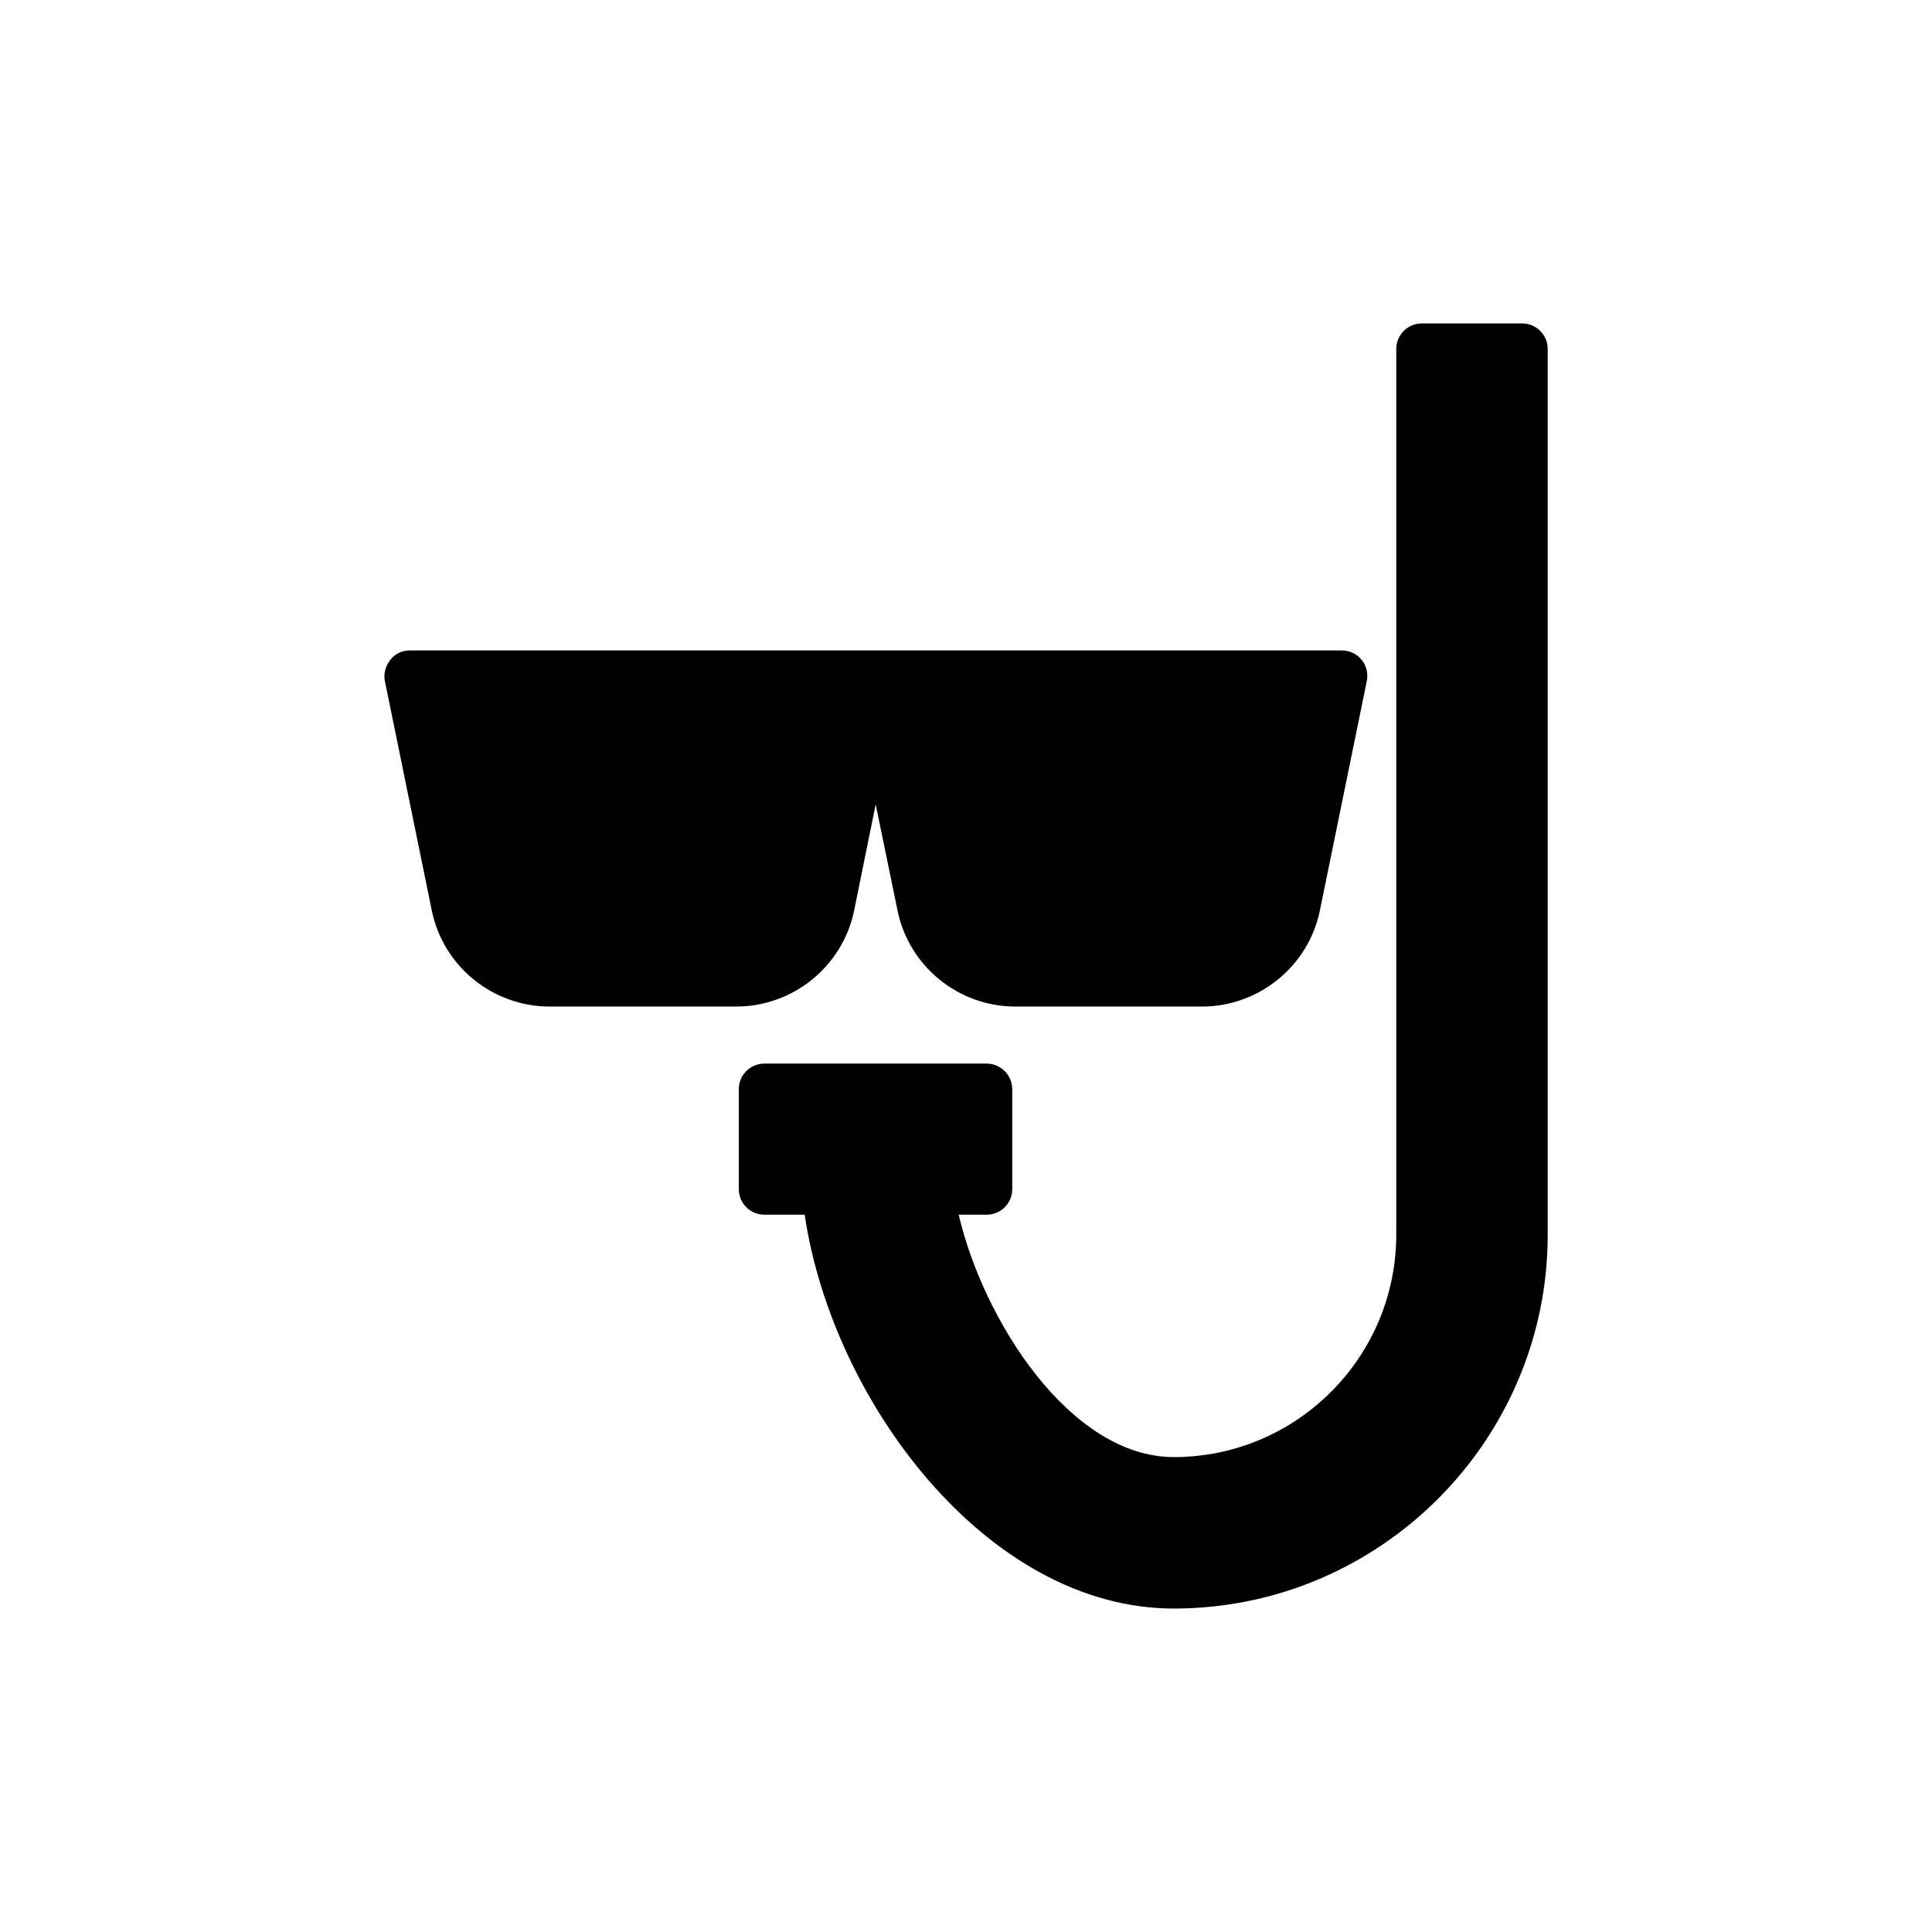
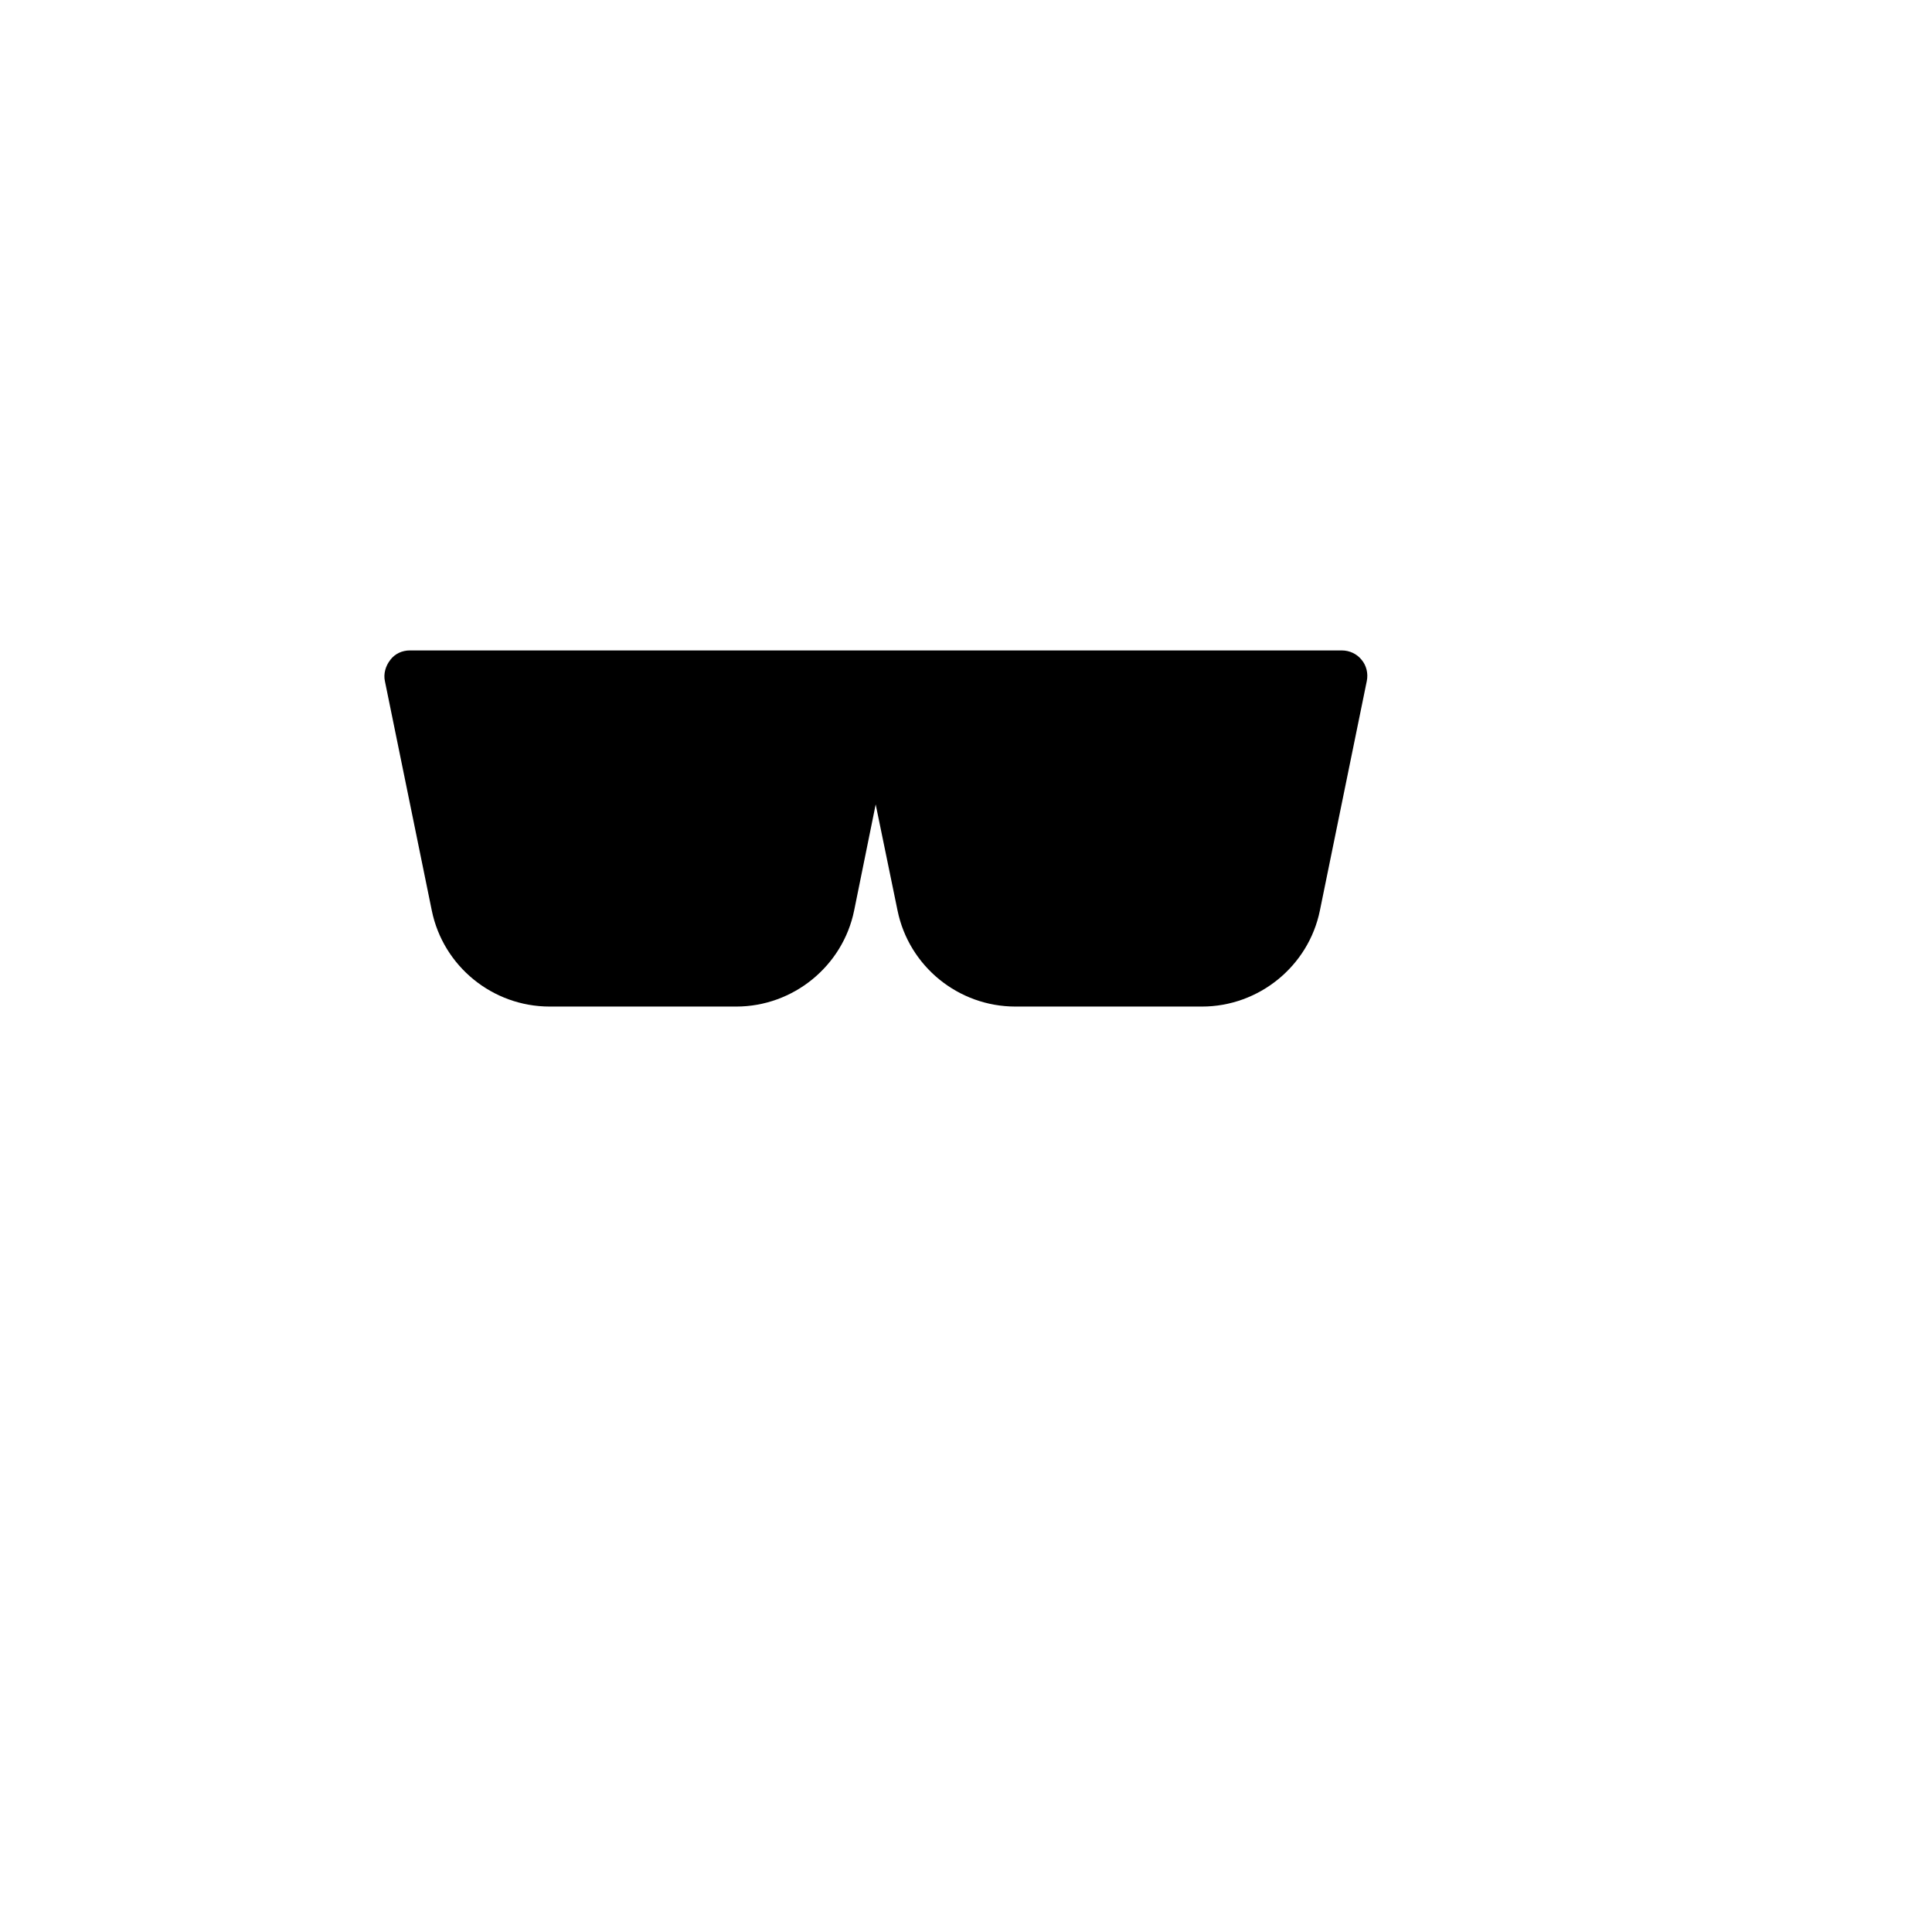
<svg xmlns="http://www.w3.org/2000/svg" fill="#000000" width="800px" height="800px" version="1.1" viewBox="144 144 512 512">
  <g>
    <path d="m247.43 318.89c-1.258 1.594-1.848 3.695-1.426 5.625l12.426 60.793c3.023 14.777 16.121 25.441 31.234 25.441h49.457c15.031 0 28.215-10.664 31.234-25.441l5.711-28.129 5.793 28.129c3.023 14.777 16.121 25.441 31.234 25.441h49.457c15.031 0 28.215-10.664 31.234-25.441l12.426-60.793c0.418-2.016-0.082-4.113-1.344-5.625-1.258-1.594-3.191-2.519-5.289-2.519h-246.95c-2.016 0-3.945 0.84-5.203 2.519z" />
-     <path d="m554.16 471.2v-234.69c0-3.777-3.023-6.801-6.801-6.801h-26.535c-3.777 0-6.801 3.023-6.801 6.801v234.69c0 32.496-26.449 58.945-58.945 58.945-27.457 0-50.465-36.191-57.016-64.234h7.391c3.777 0 6.801-3.023 6.801-6.801v-26.449c0-3.777-3.106-6.801-6.801-6.801h-58.863c-3.777 0-6.801 3.023-6.801 6.801v26.449c0 3.777 3.023 6.801 6.801 6.801h10.664c7.223 49.207 48.281 104.37 97.824 104.37 54.578 0 99.082-44.504 99.082-99.082z" />
  </g>
</svg>